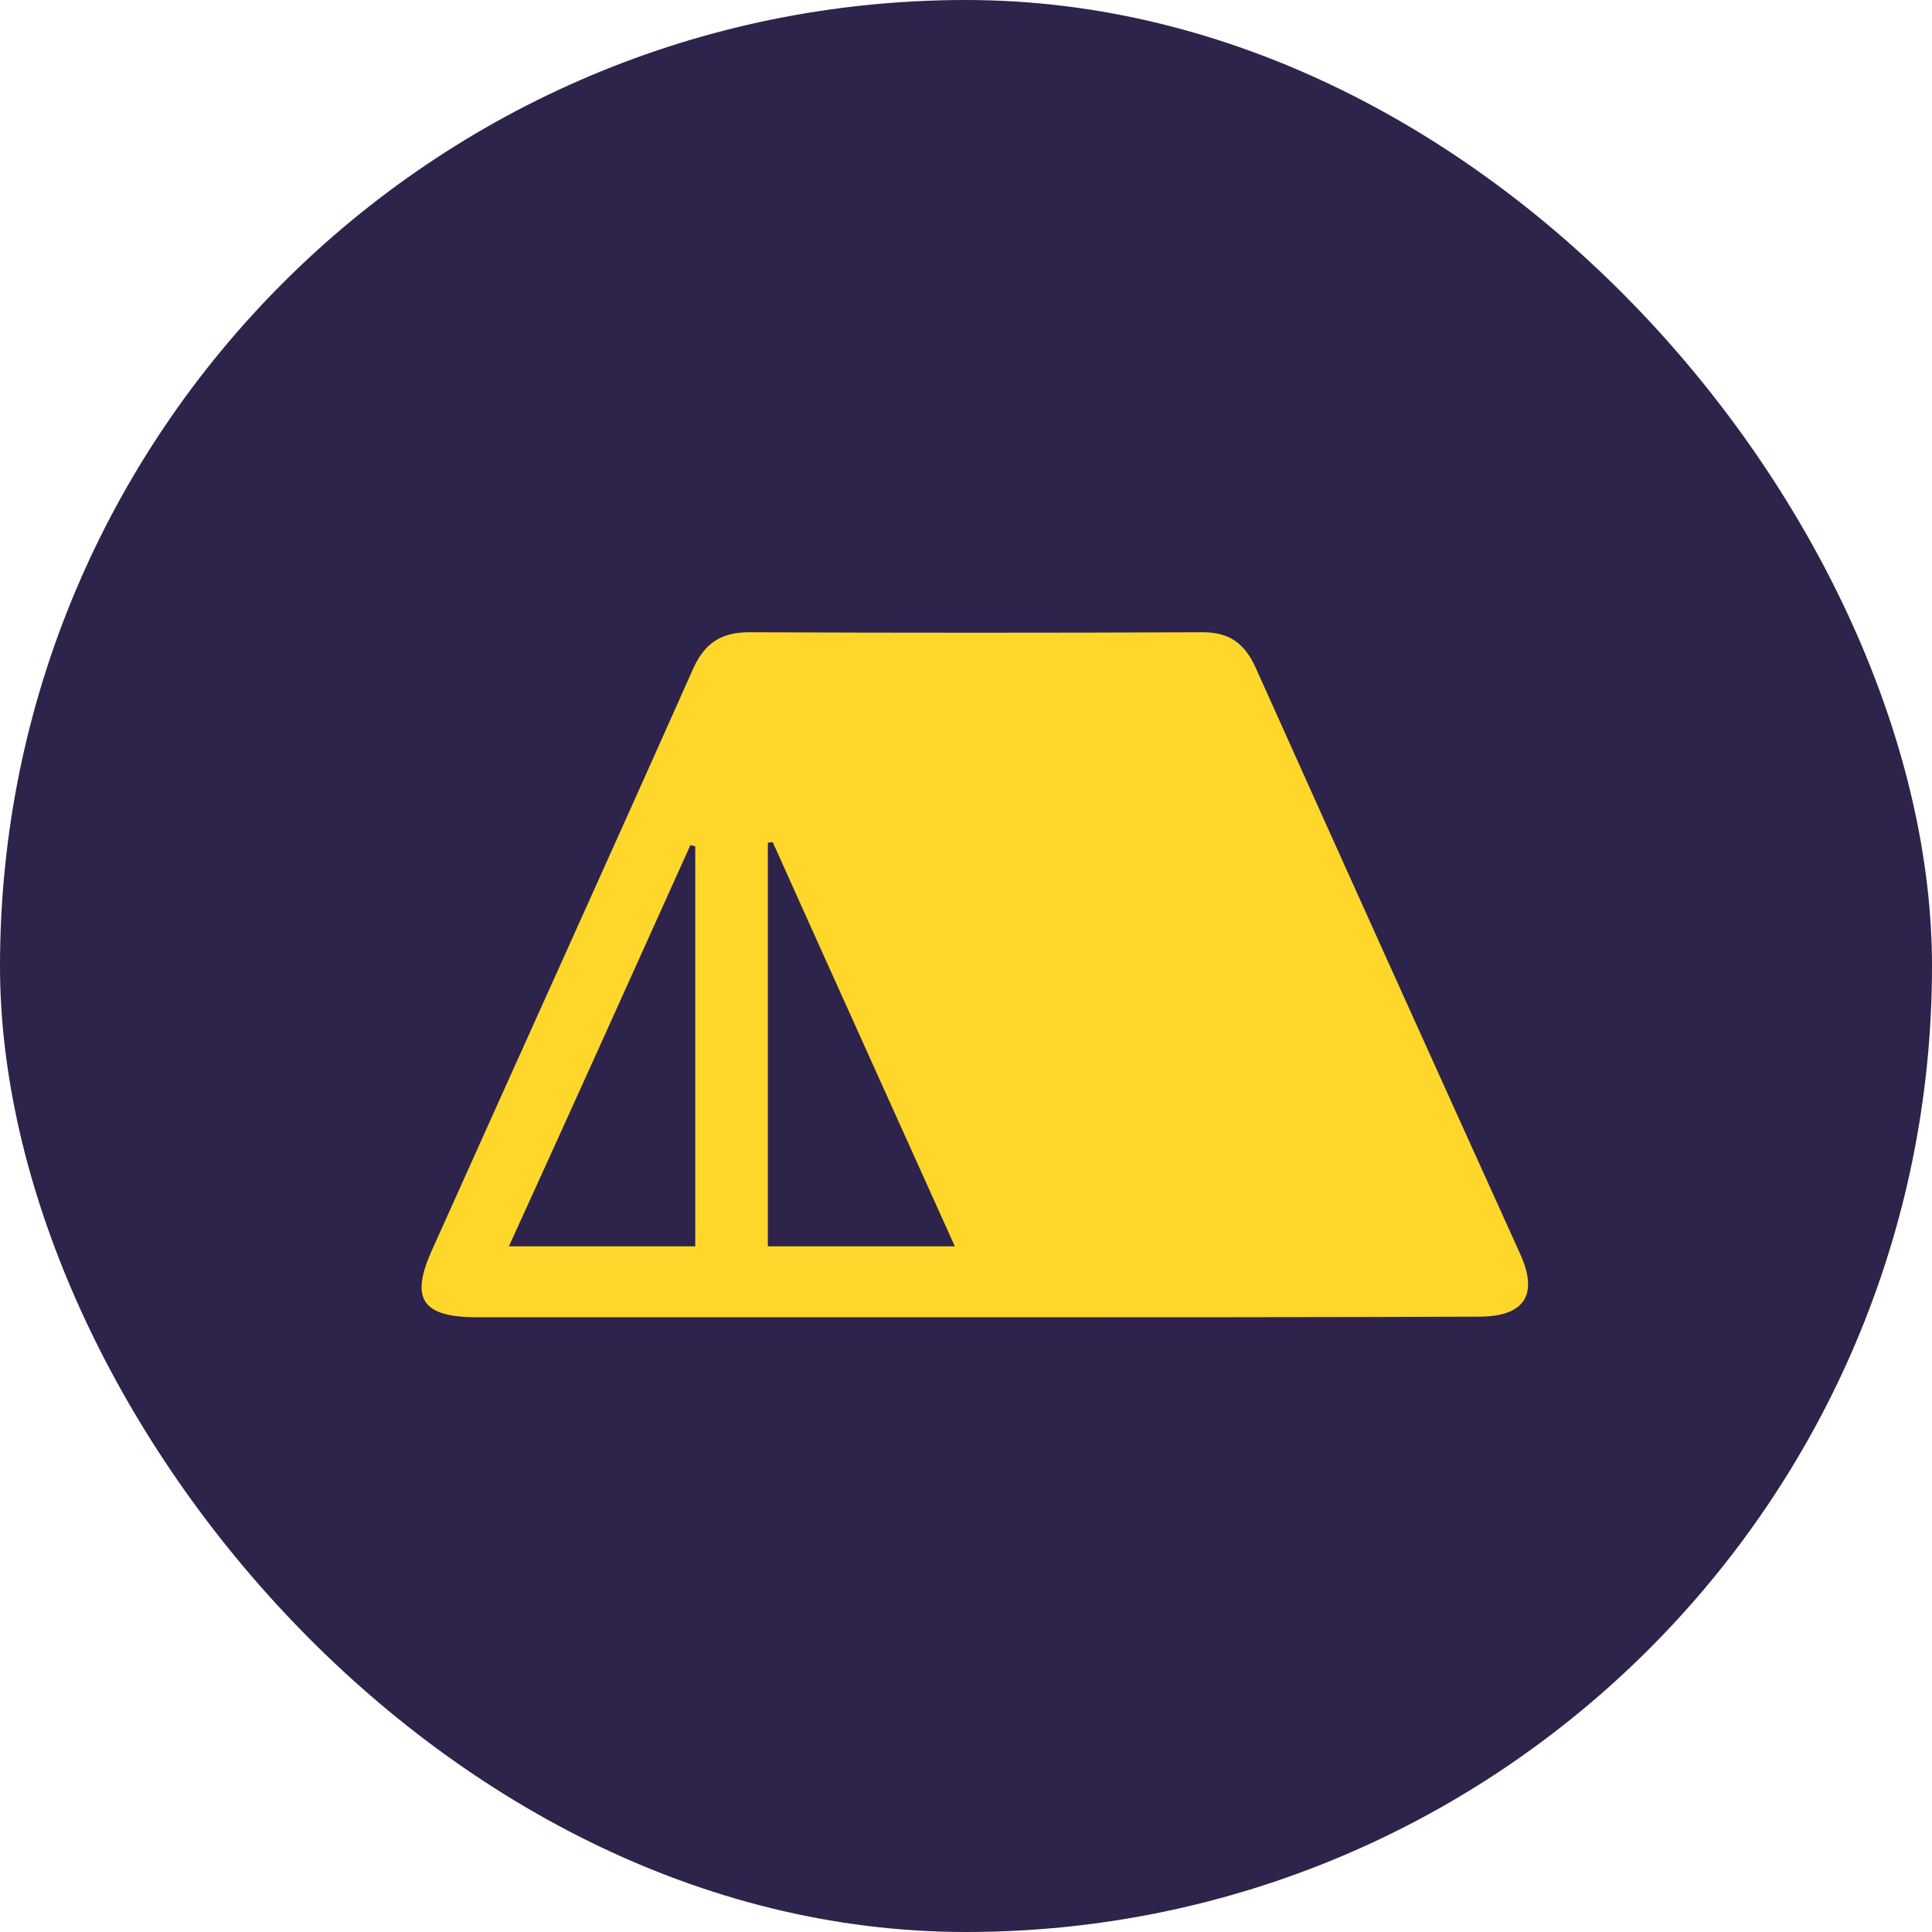
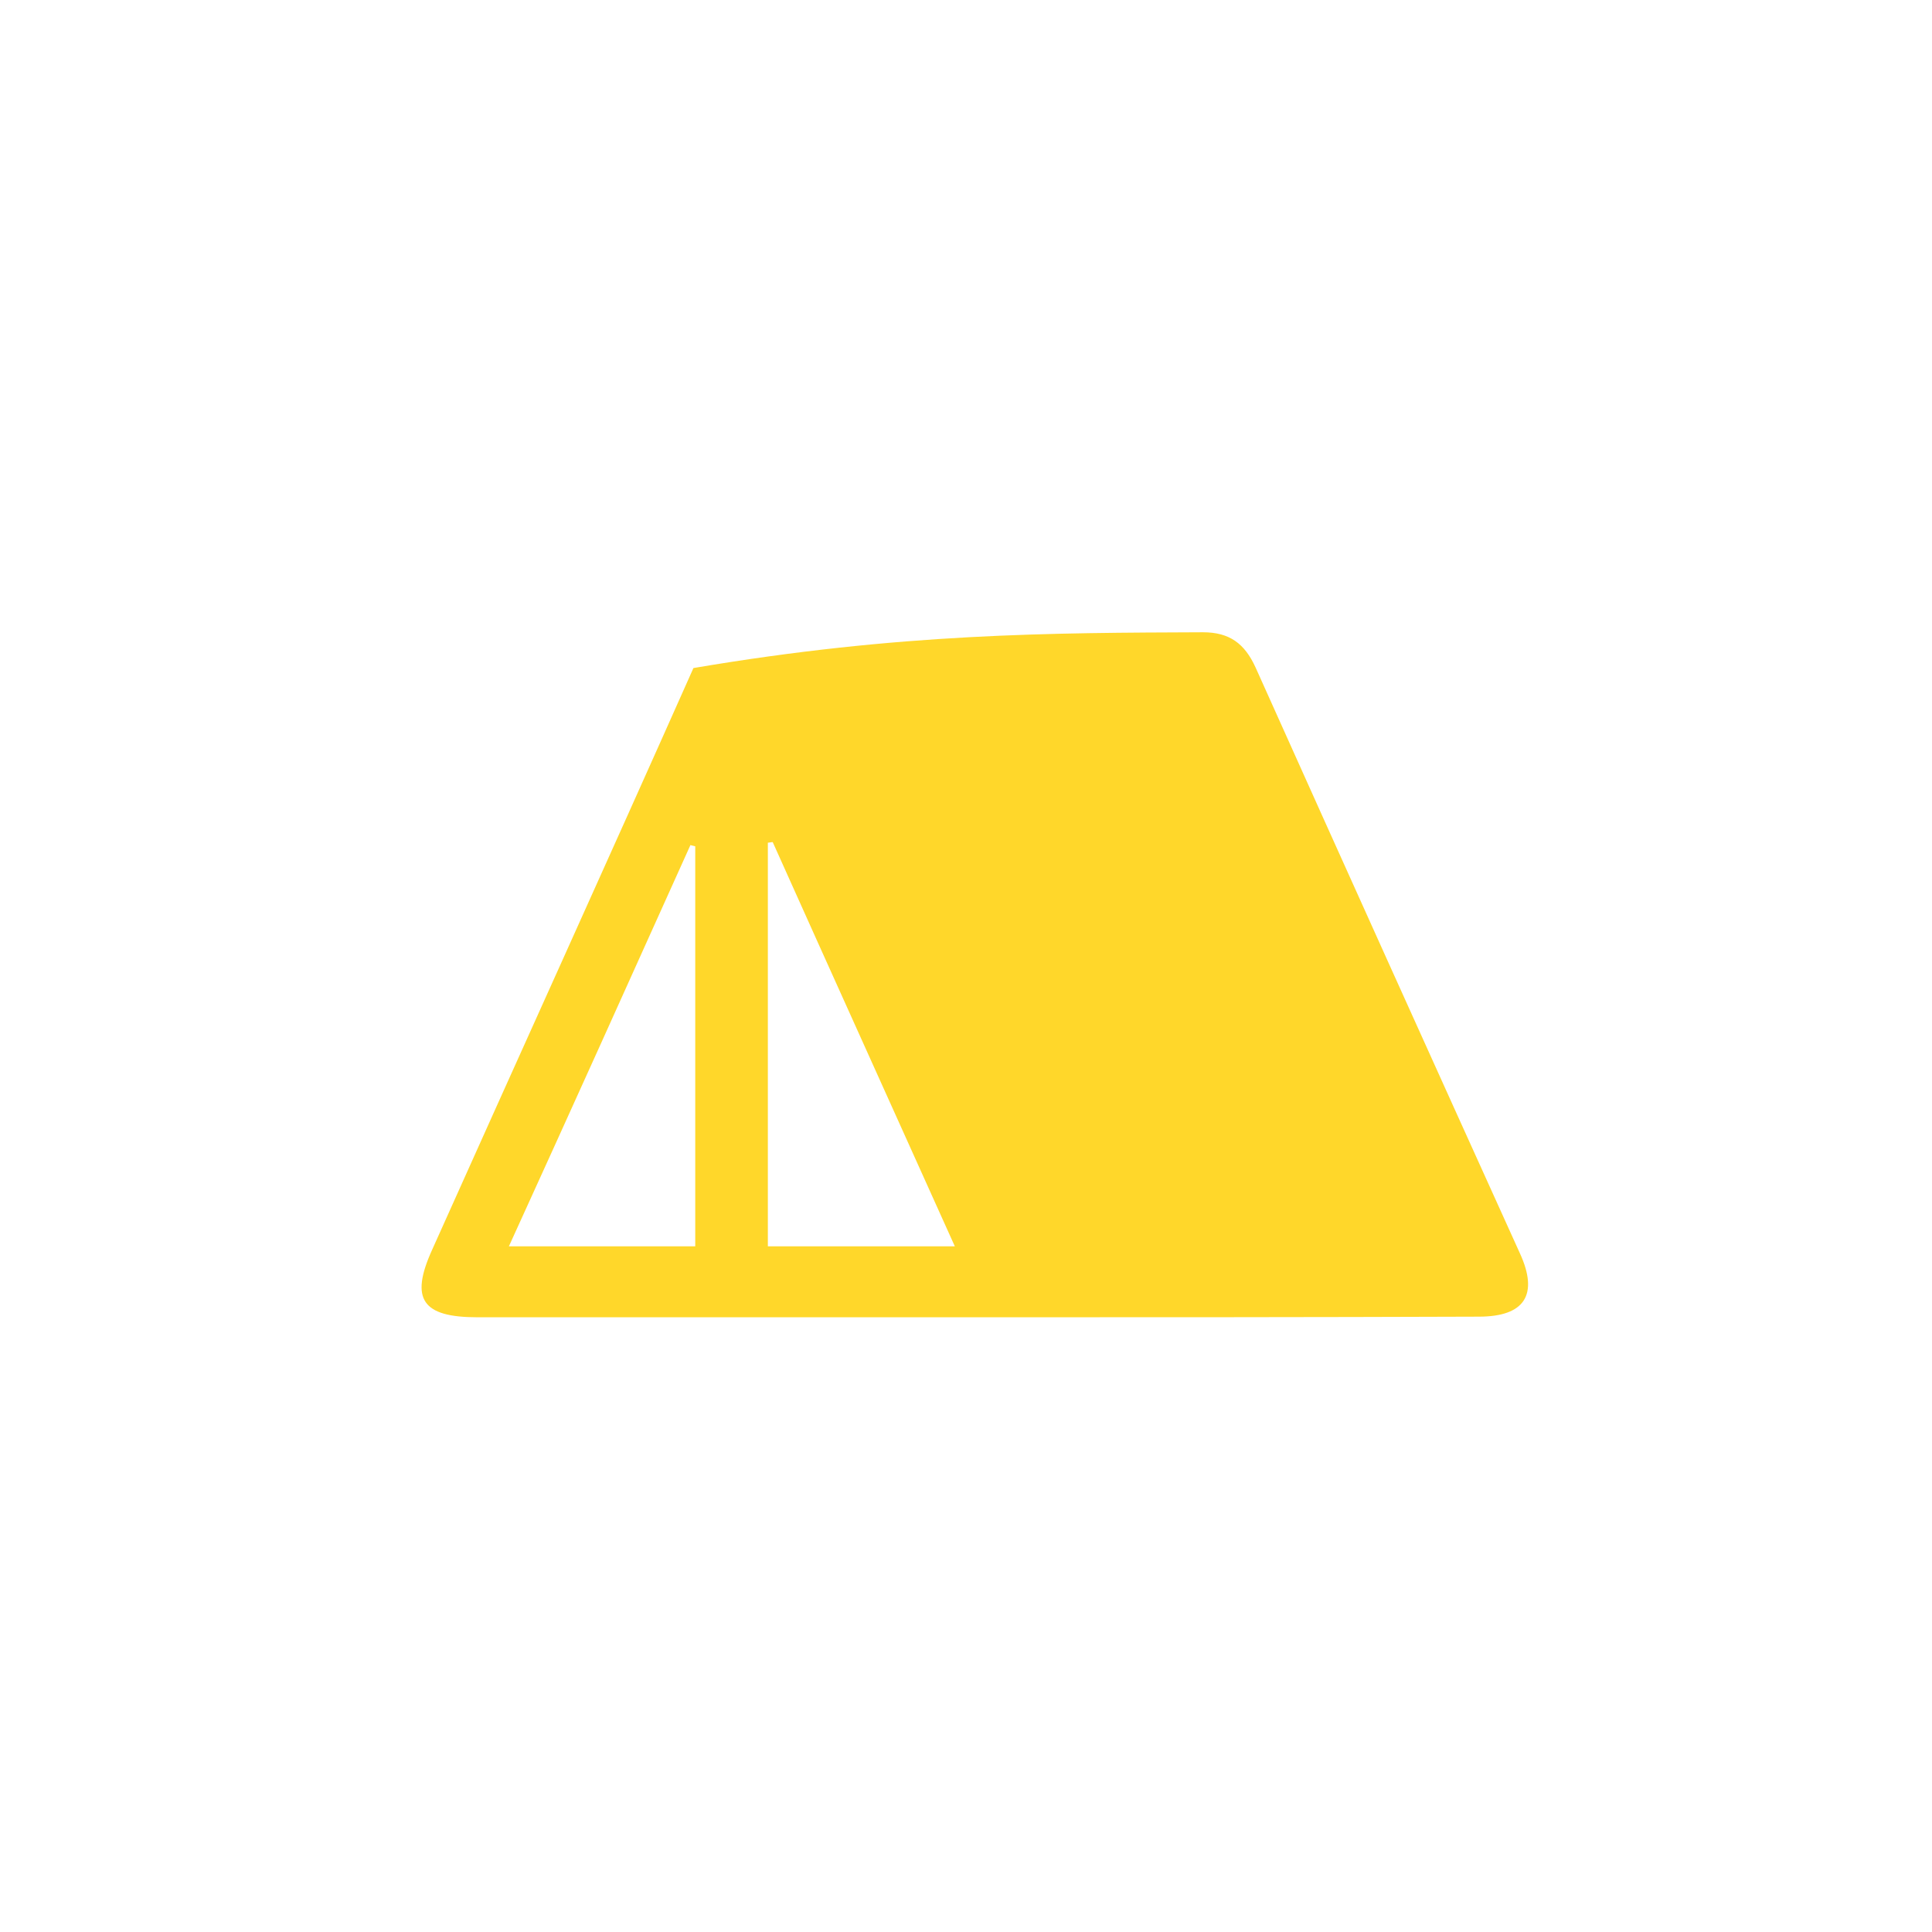
<svg xmlns="http://www.w3.org/2000/svg" width="50" height="50" viewBox="0 0 50 50" fill="none">
-   <rect width="50" height="50" rx="25" fill="#2E234A" />
-   <path d="M25.197 34.091C20.922 34.091 16.647 34.091 12.356 34.091C10.931 34.091 10.602 33.628 11.182 32.347C13.437 27.317 15.707 22.319 17.946 17.289C18.244 16.641 18.667 16.363 19.387 16.363C23.302 16.379 27.217 16.379 31.132 16.363C31.821 16.363 32.212 16.656 32.494 17.274C34.765 22.334 37.051 27.395 39.337 32.44C39.823 33.504 39.462 34.075 38.272 34.075C33.903 34.091 29.55 34.091 25.197 34.091ZM13.17 32.255C14.846 32.255 16.396 32.255 17.993 32.255C17.993 28.768 17.993 25.343 17.993 21.902C17.946 21.887 17.915 21.887 17.868 21.871C16.318 25.312 14.768 28.752 13.17 32.255ZM19.998 21.794C19.951 21.794 19.904 21.809 19.872 21.809C19.872 25.281 19.872 28.752 19.872 32.255C21.485 32.255 23.051 32.255 24.711 32.255C23.114 28.706 21.548 25.25 19.998 21.794Z" fill="#FFD72A" />
+   <path d="M25.197 34.091C20.922 34.091 16.647 34.091 12.356 34.091C10.931 34.091 10.602 33.628 11.182 32.347C13.437 27.317 15.707 22.319 17.946 17.289C23.302 16.379 27.217 16.379 31.132 16.363C31.821 16.363 32.212 16.656 32.494 17.274C34.765 22.334 37.051 27.395 39.337 32.44C39.823 33.504 39.462 34.075 38.272 34.075C33.903 34.091 29.55 34.091 25.197 34.091ZM13.17 32.255C14.846 32.255 16.396 32.255 17.993 32.255C17.993 28.768 17.993 25.343 17.993 21.902C17.946 21.887 17.915 21.887 17.868 21.871C16.318 25.312 14.768 28.752 13.17 32.255ZM19.998 21.794C19.951 21.794 19.904 21.809 19.872 21.809C19.872 25.281 19.872 28.752 19.872 32.255C21.485 32.255 23.051 32.255 24.711 32.255C23.114 28.706 21.548 25.25 19.998 21.794Z" fill="#FFD72A" />
</svg>